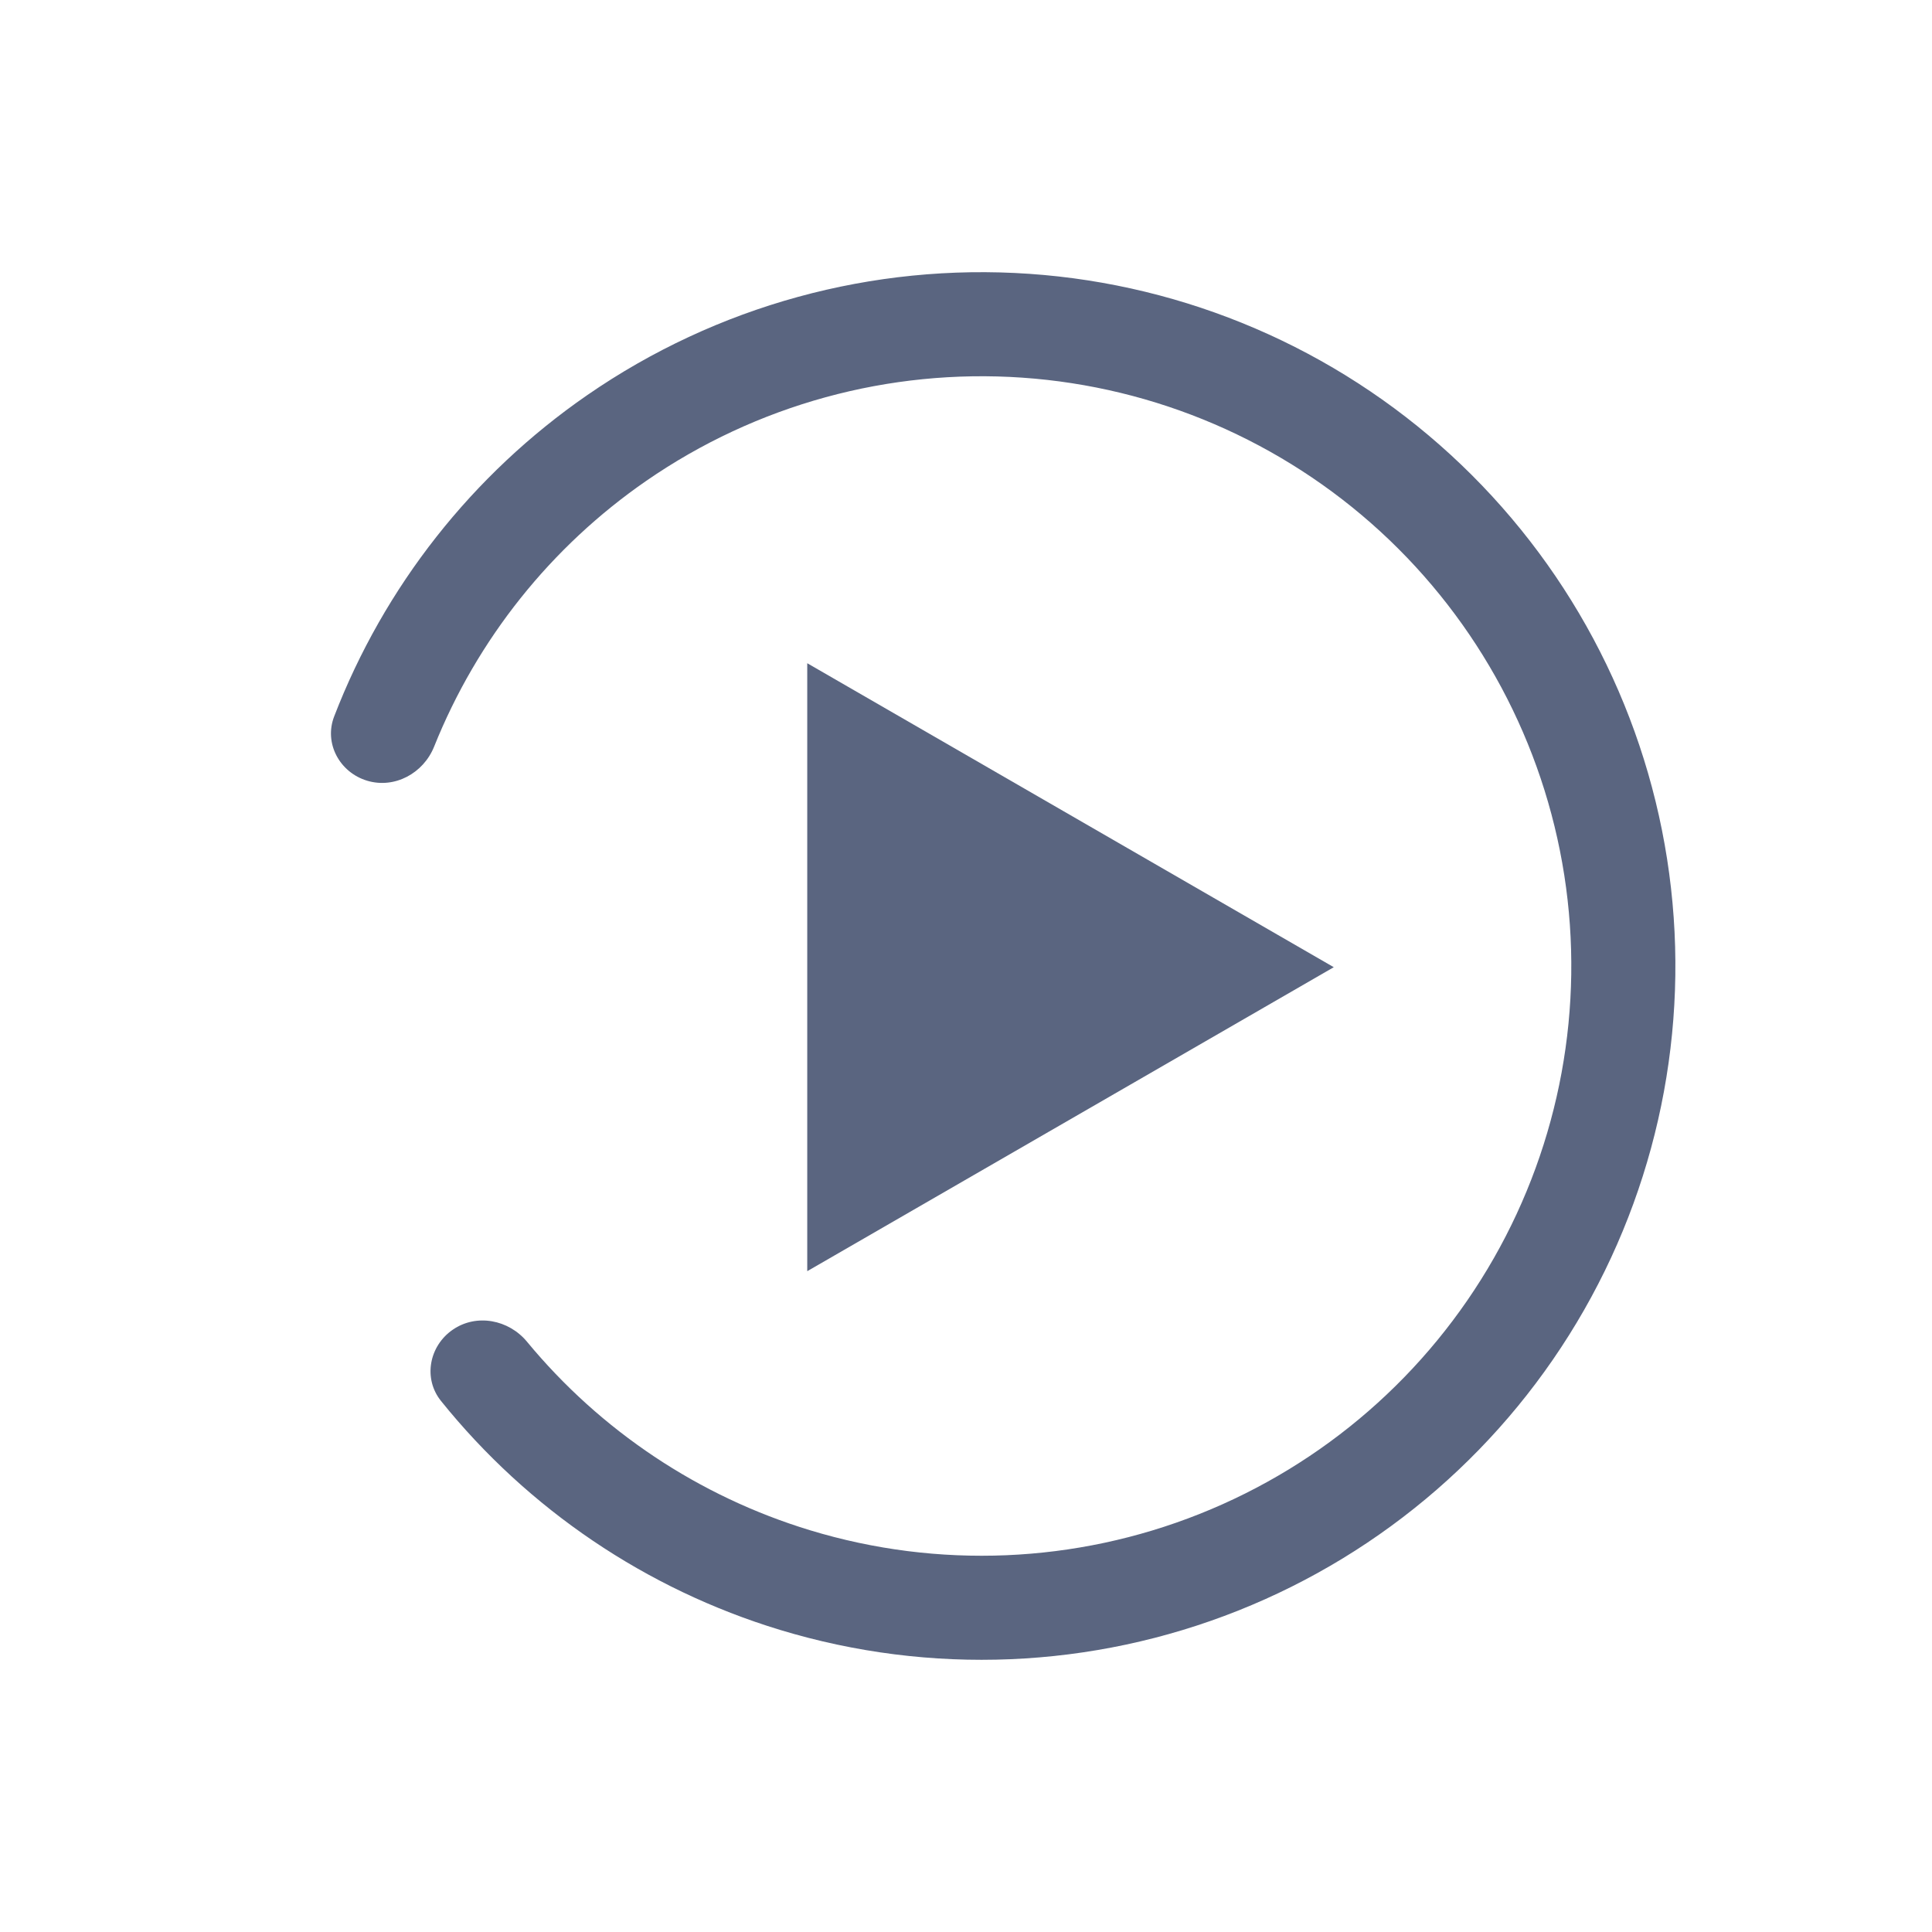
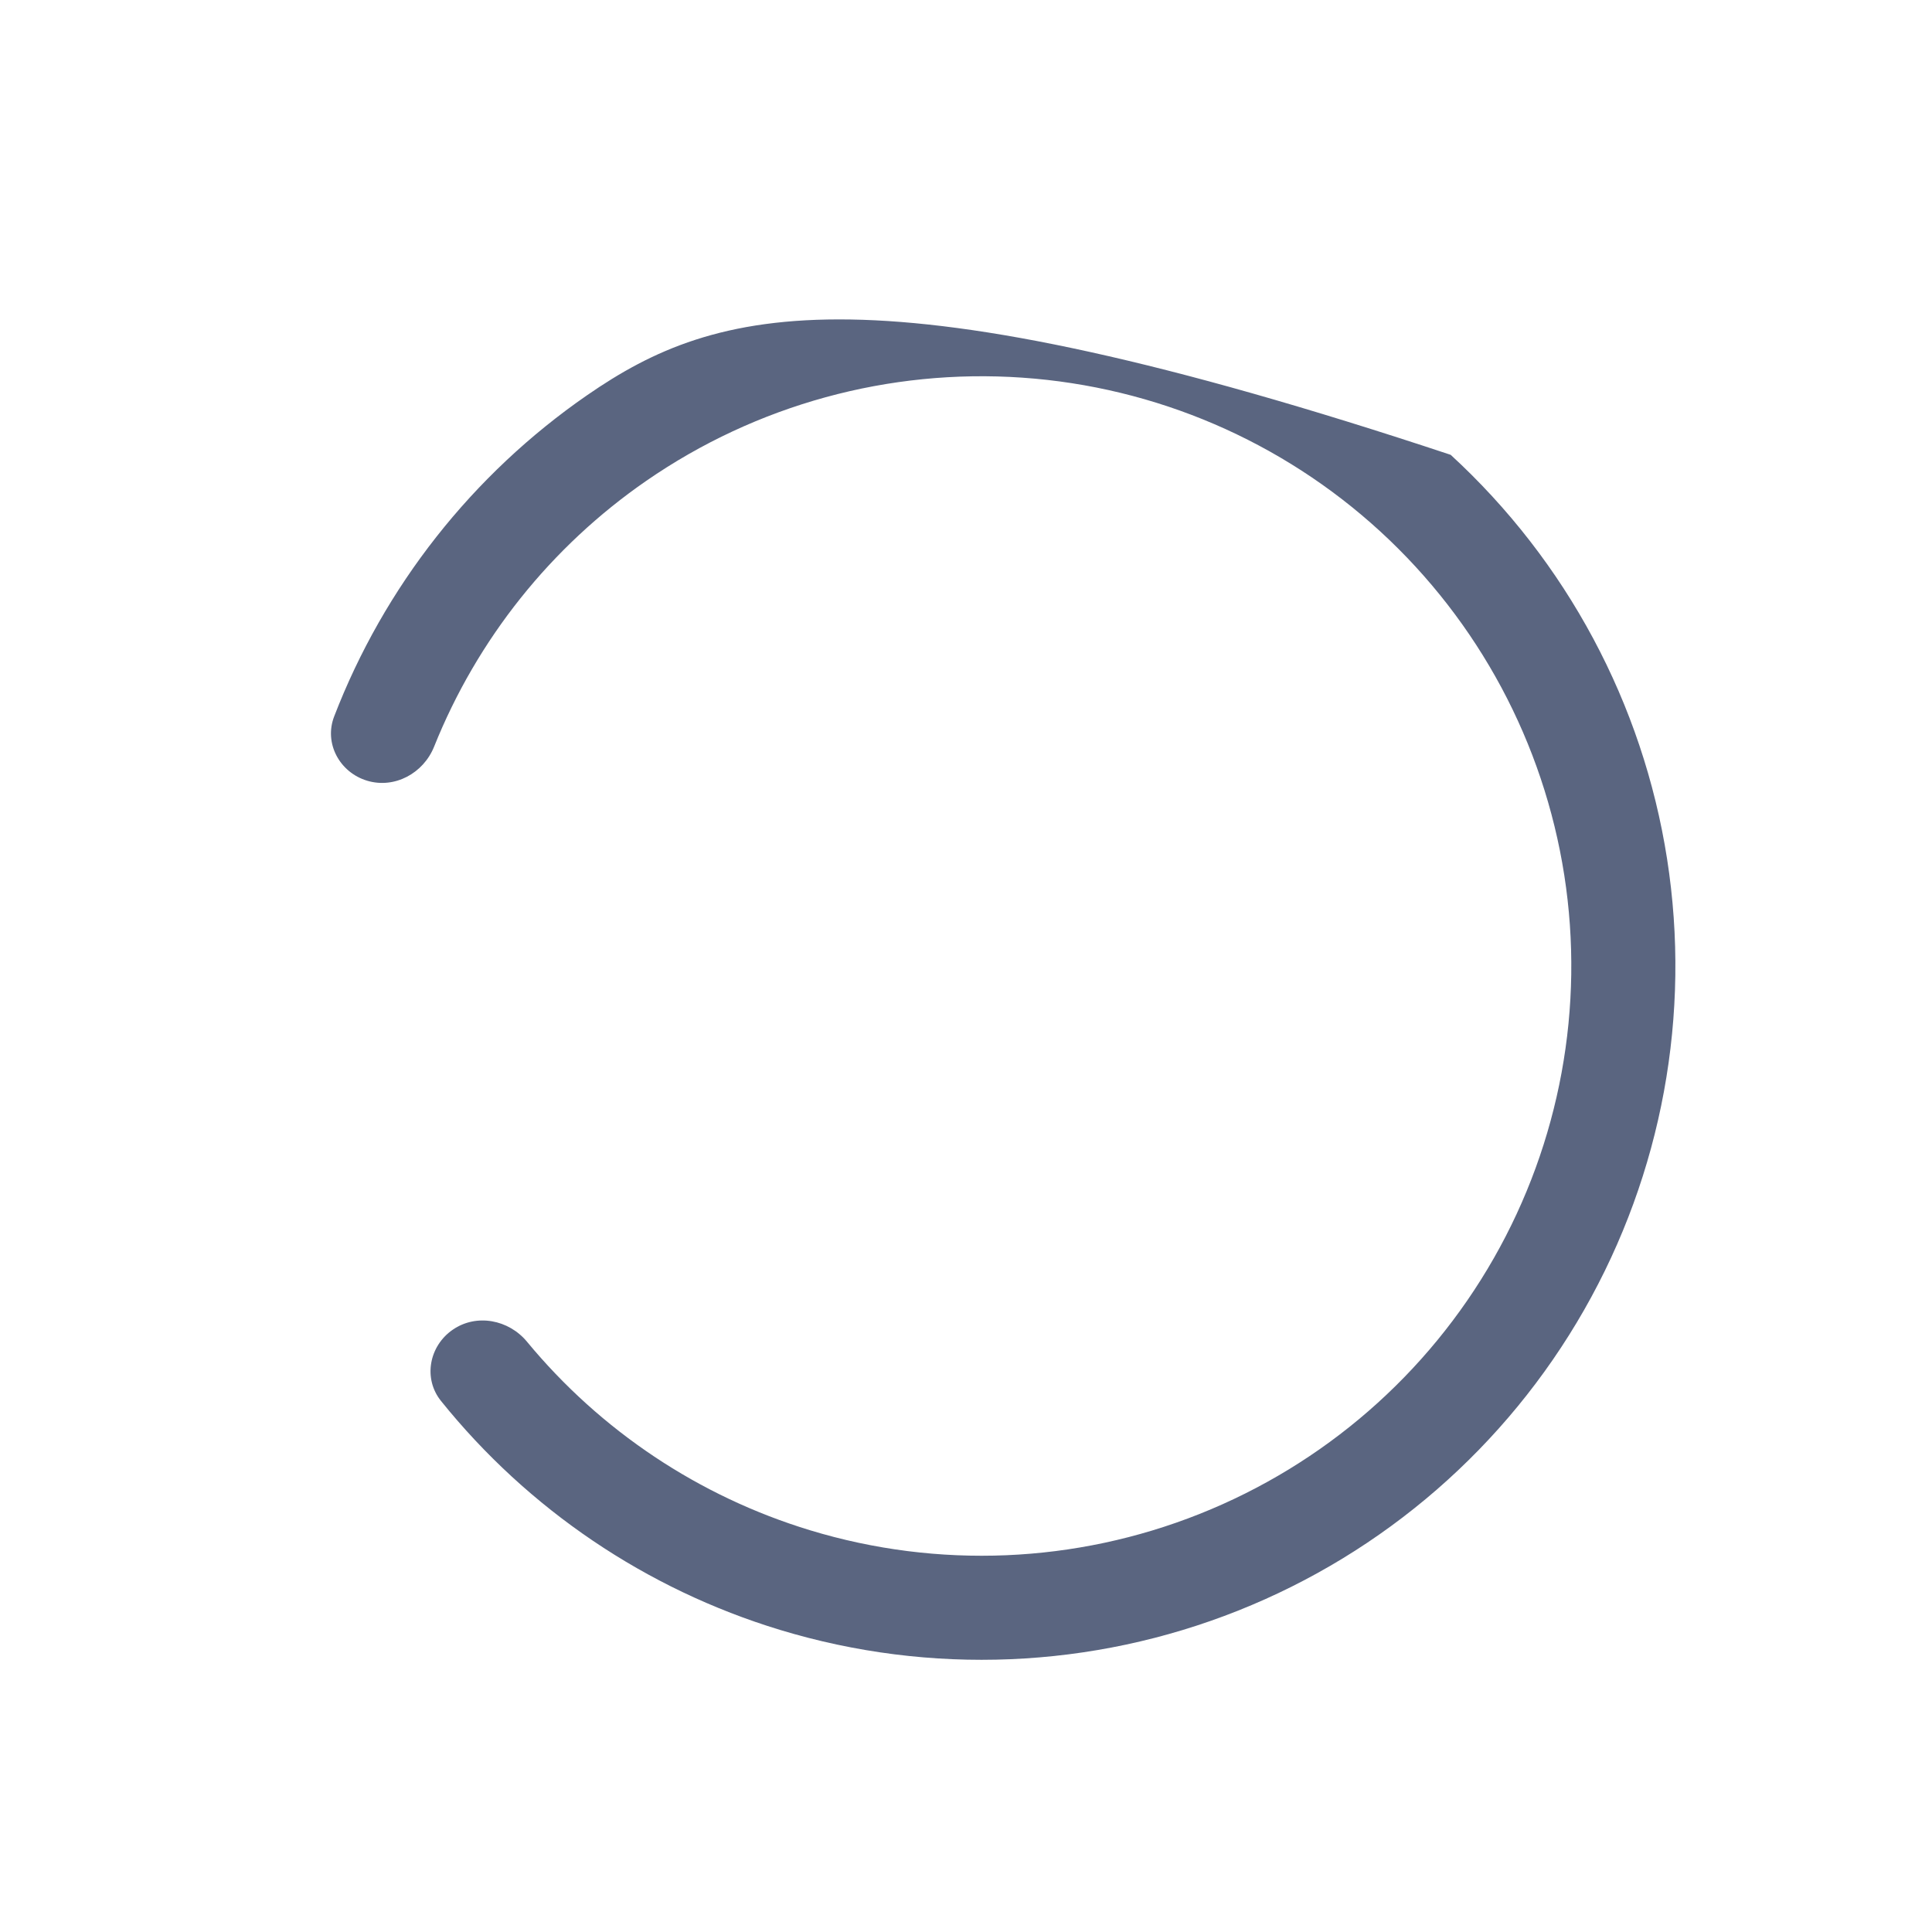
<svg xmlns="http://www.w3.org/2000/svg" width="53" height="53" viewBox="0 0 53 53" fill="none">
-   <path d="M12.421 36.477C11.771 36.923 11.603 37.816 12.097 38.431C14.488 41.403 17.725 43.597 21.396 44.712C25.523 45.965 29.954 45.78 33.962 44.185C37.971 42.591 41.318 39.682 43.457 35.935C45.595 32.189 46.398 27.828 45.733 23.566C45.068 19.303 42.974 15.394 39.796 12.477C36.618 9.56 32.543 7.81 28.24 7.512C23.937 7.214 19.66 8.387 16.11 10.839C12.954 13.019 10.539 16.095 9.167 19.654C8.883 20.39 9.316 21.189 10.071 21.417C10.825 21.644 11.616 21.214 11.909 20.482C13.088 17.541 15.109 15 17.733 13.188C20.75 11.104 24.385 10.107 28.043 10.36C31.701 10.613 35.164 12.101 37.866 14.58C40.567 17.06 42.346 20.383 42.912 24.006C43.477 27.628 42.795 31.336 40.977 34.52C39.159 37.705 36.314 40.177 32.907 41.532C29.5 42.888 25.734 43.046 22.225 41.98C19.174 41.053 16.475 39.249 14.457 36.807C13.954 36.199 13.07 36.03 12.421 36.477Z" fill="#233255" fill-opacity="0.75" />
-   <path d="M22.145 18.194L36.589 26.533L22.145 34.872L22.145 18.194Z" fill="#233255" fill-opacity="0.75" />
+   <path d="M12.421 36.477C11.771 36.923 11.603 37.816 12.097 38.431C14.488 41.403 17.725 43.597 21.396 44.712C25.523 45.965 29.954 45.78 33.962 44.185C37.971 42.591 41.318 39.682 43.457 35.935C45.595 32.189 46.398 27.828 45.733 23.566C45.068 19.303 42.974 15.394 39.796 12.477C23.937 7.214 19.66 8.387 16.11 10.839C12.954 13.019 10.539 16.095 9.167 19.654C8.883 20.39 9.316 21.189 10.071 21.417C10.825 21.644 11.616 21.214 11.909 20.482C13.088 17.541 15.109 15 17.733 13.188C20.75 11.104 24.385 10.107 28.043 10.36C31.701 10.613 35.164 12.101 37.866 14.58C40.567 17.06 42.346 20.383 42.912 24.006C43.477 27.628 42.795 31.336 40.977 34.52C39.159 37.705 36.314 40.177 32.907 41.532C29.5 42.888 25.734 43.046 22.225 41.98C19.174 41.053 16.475 39.249 14.457 36.807C13.954 36.199 13.07 36.03 12.421 36.477Z" fill="#233255" fill-opacity="0.75" />
</svg>